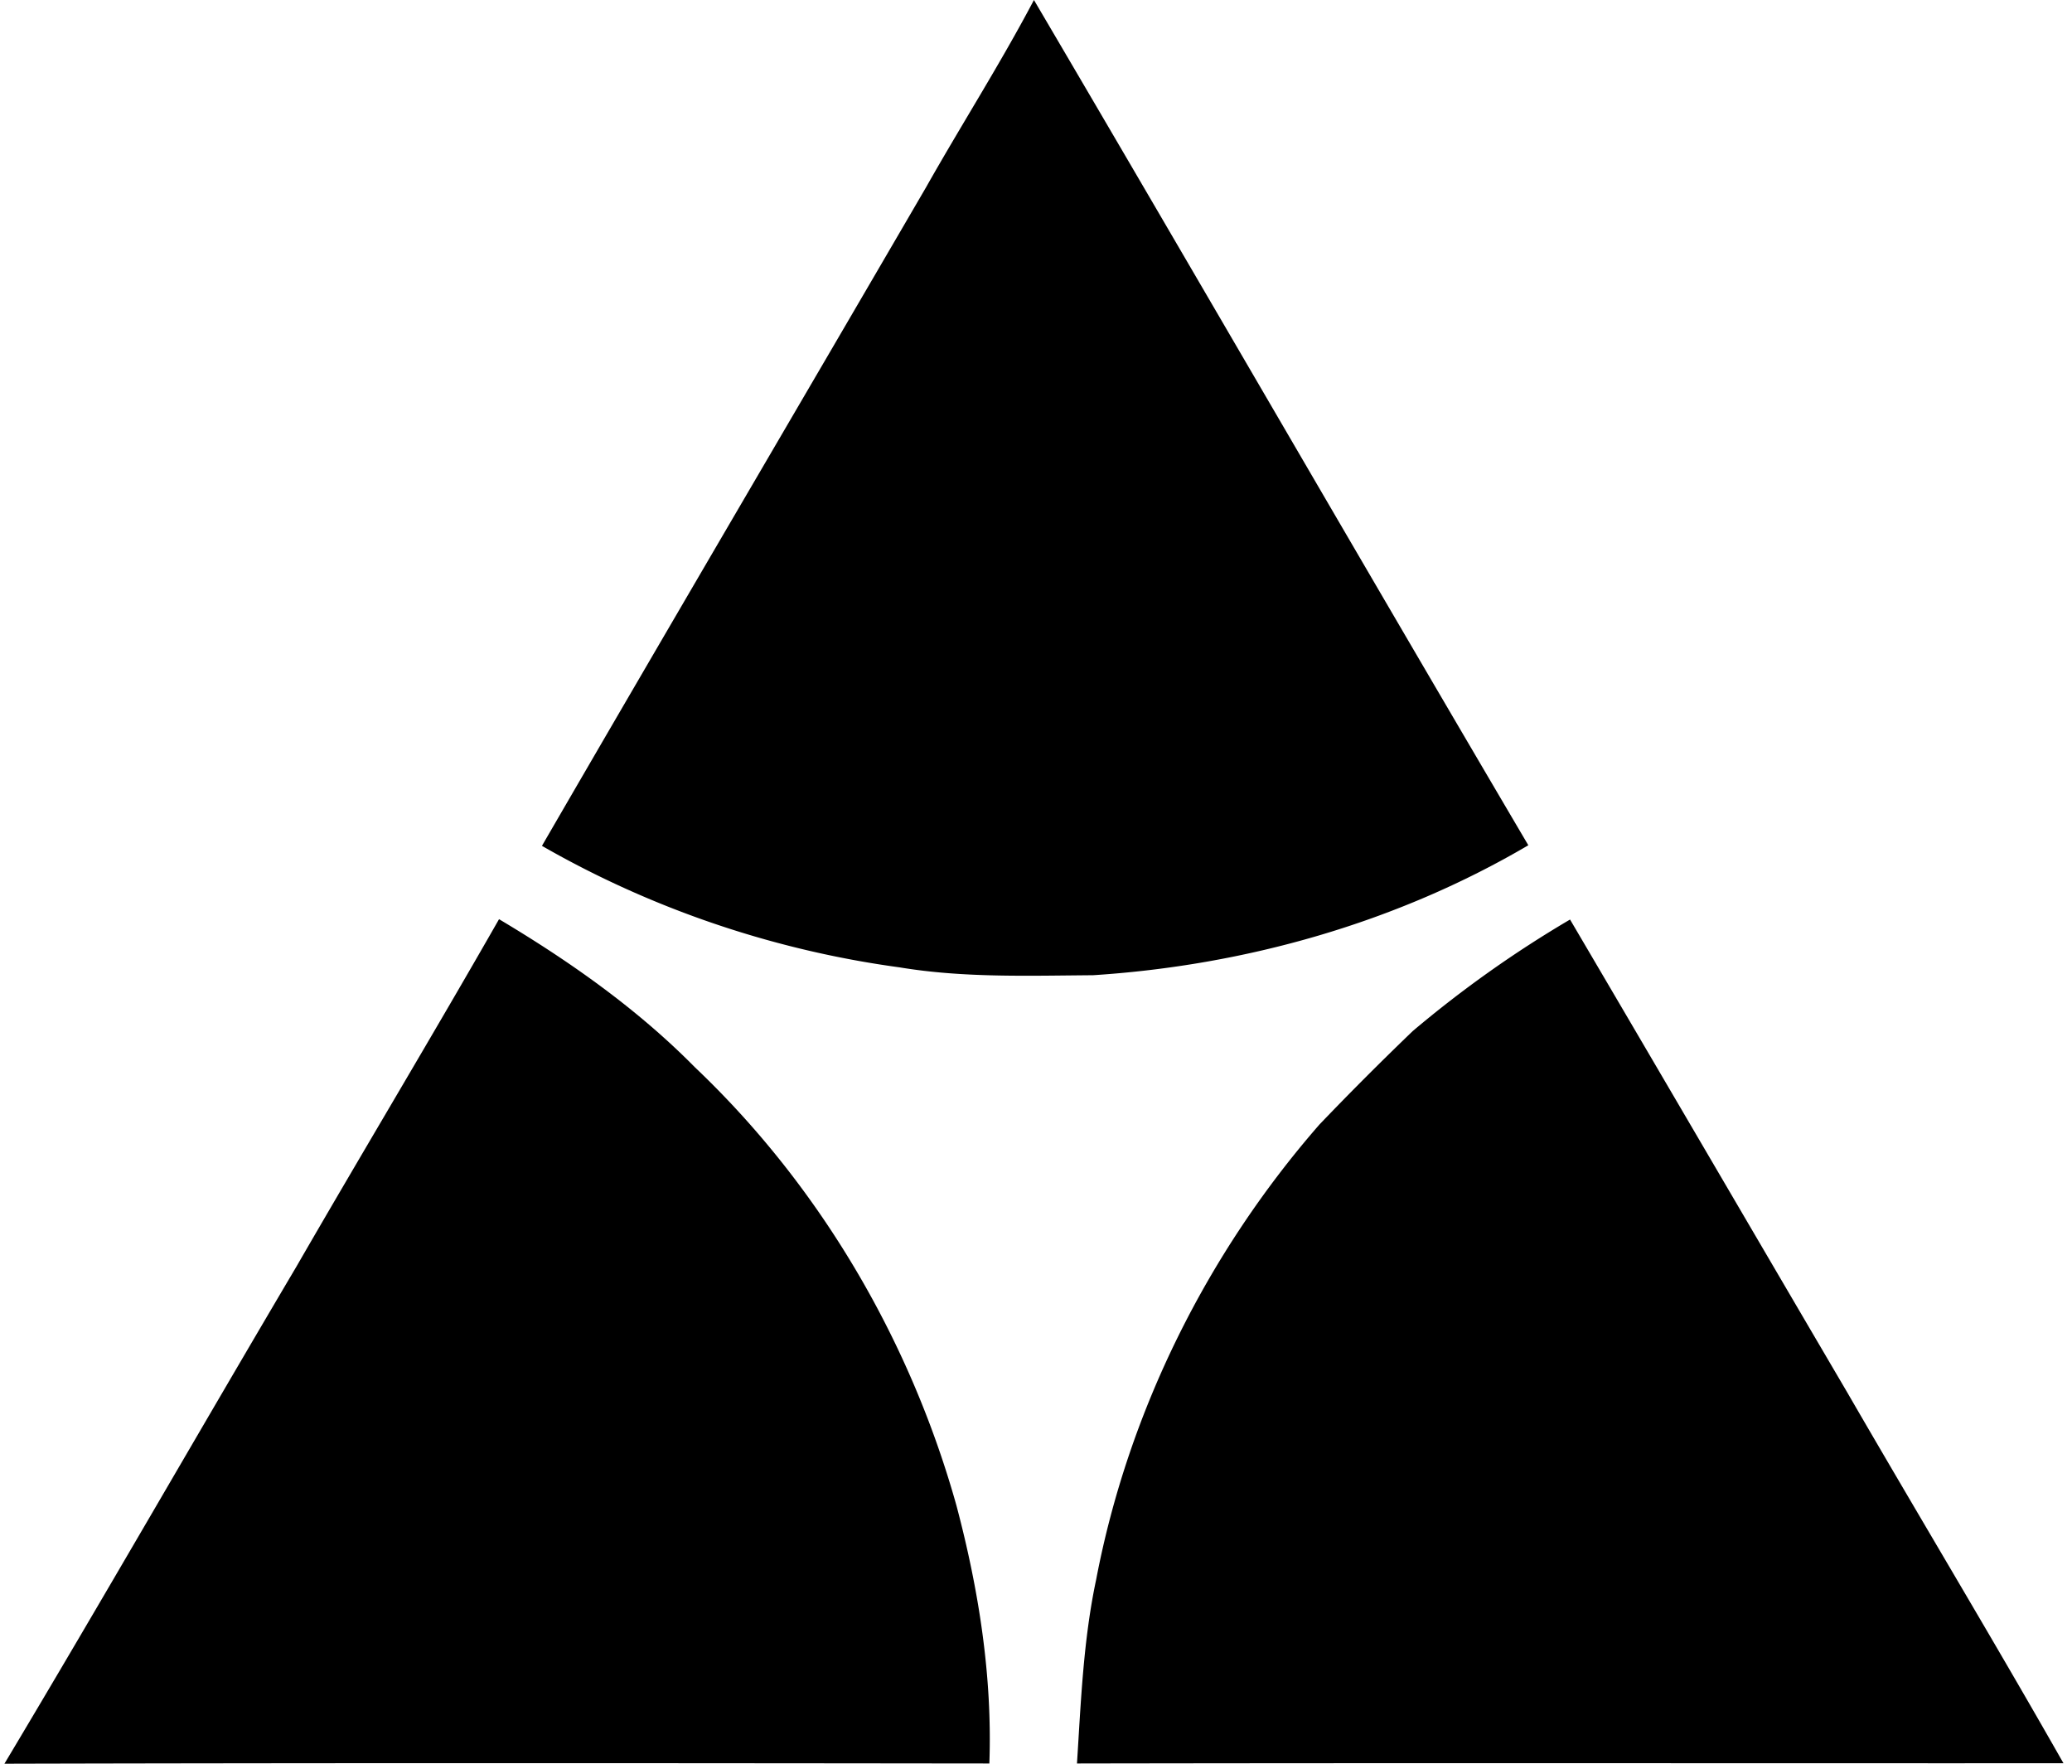
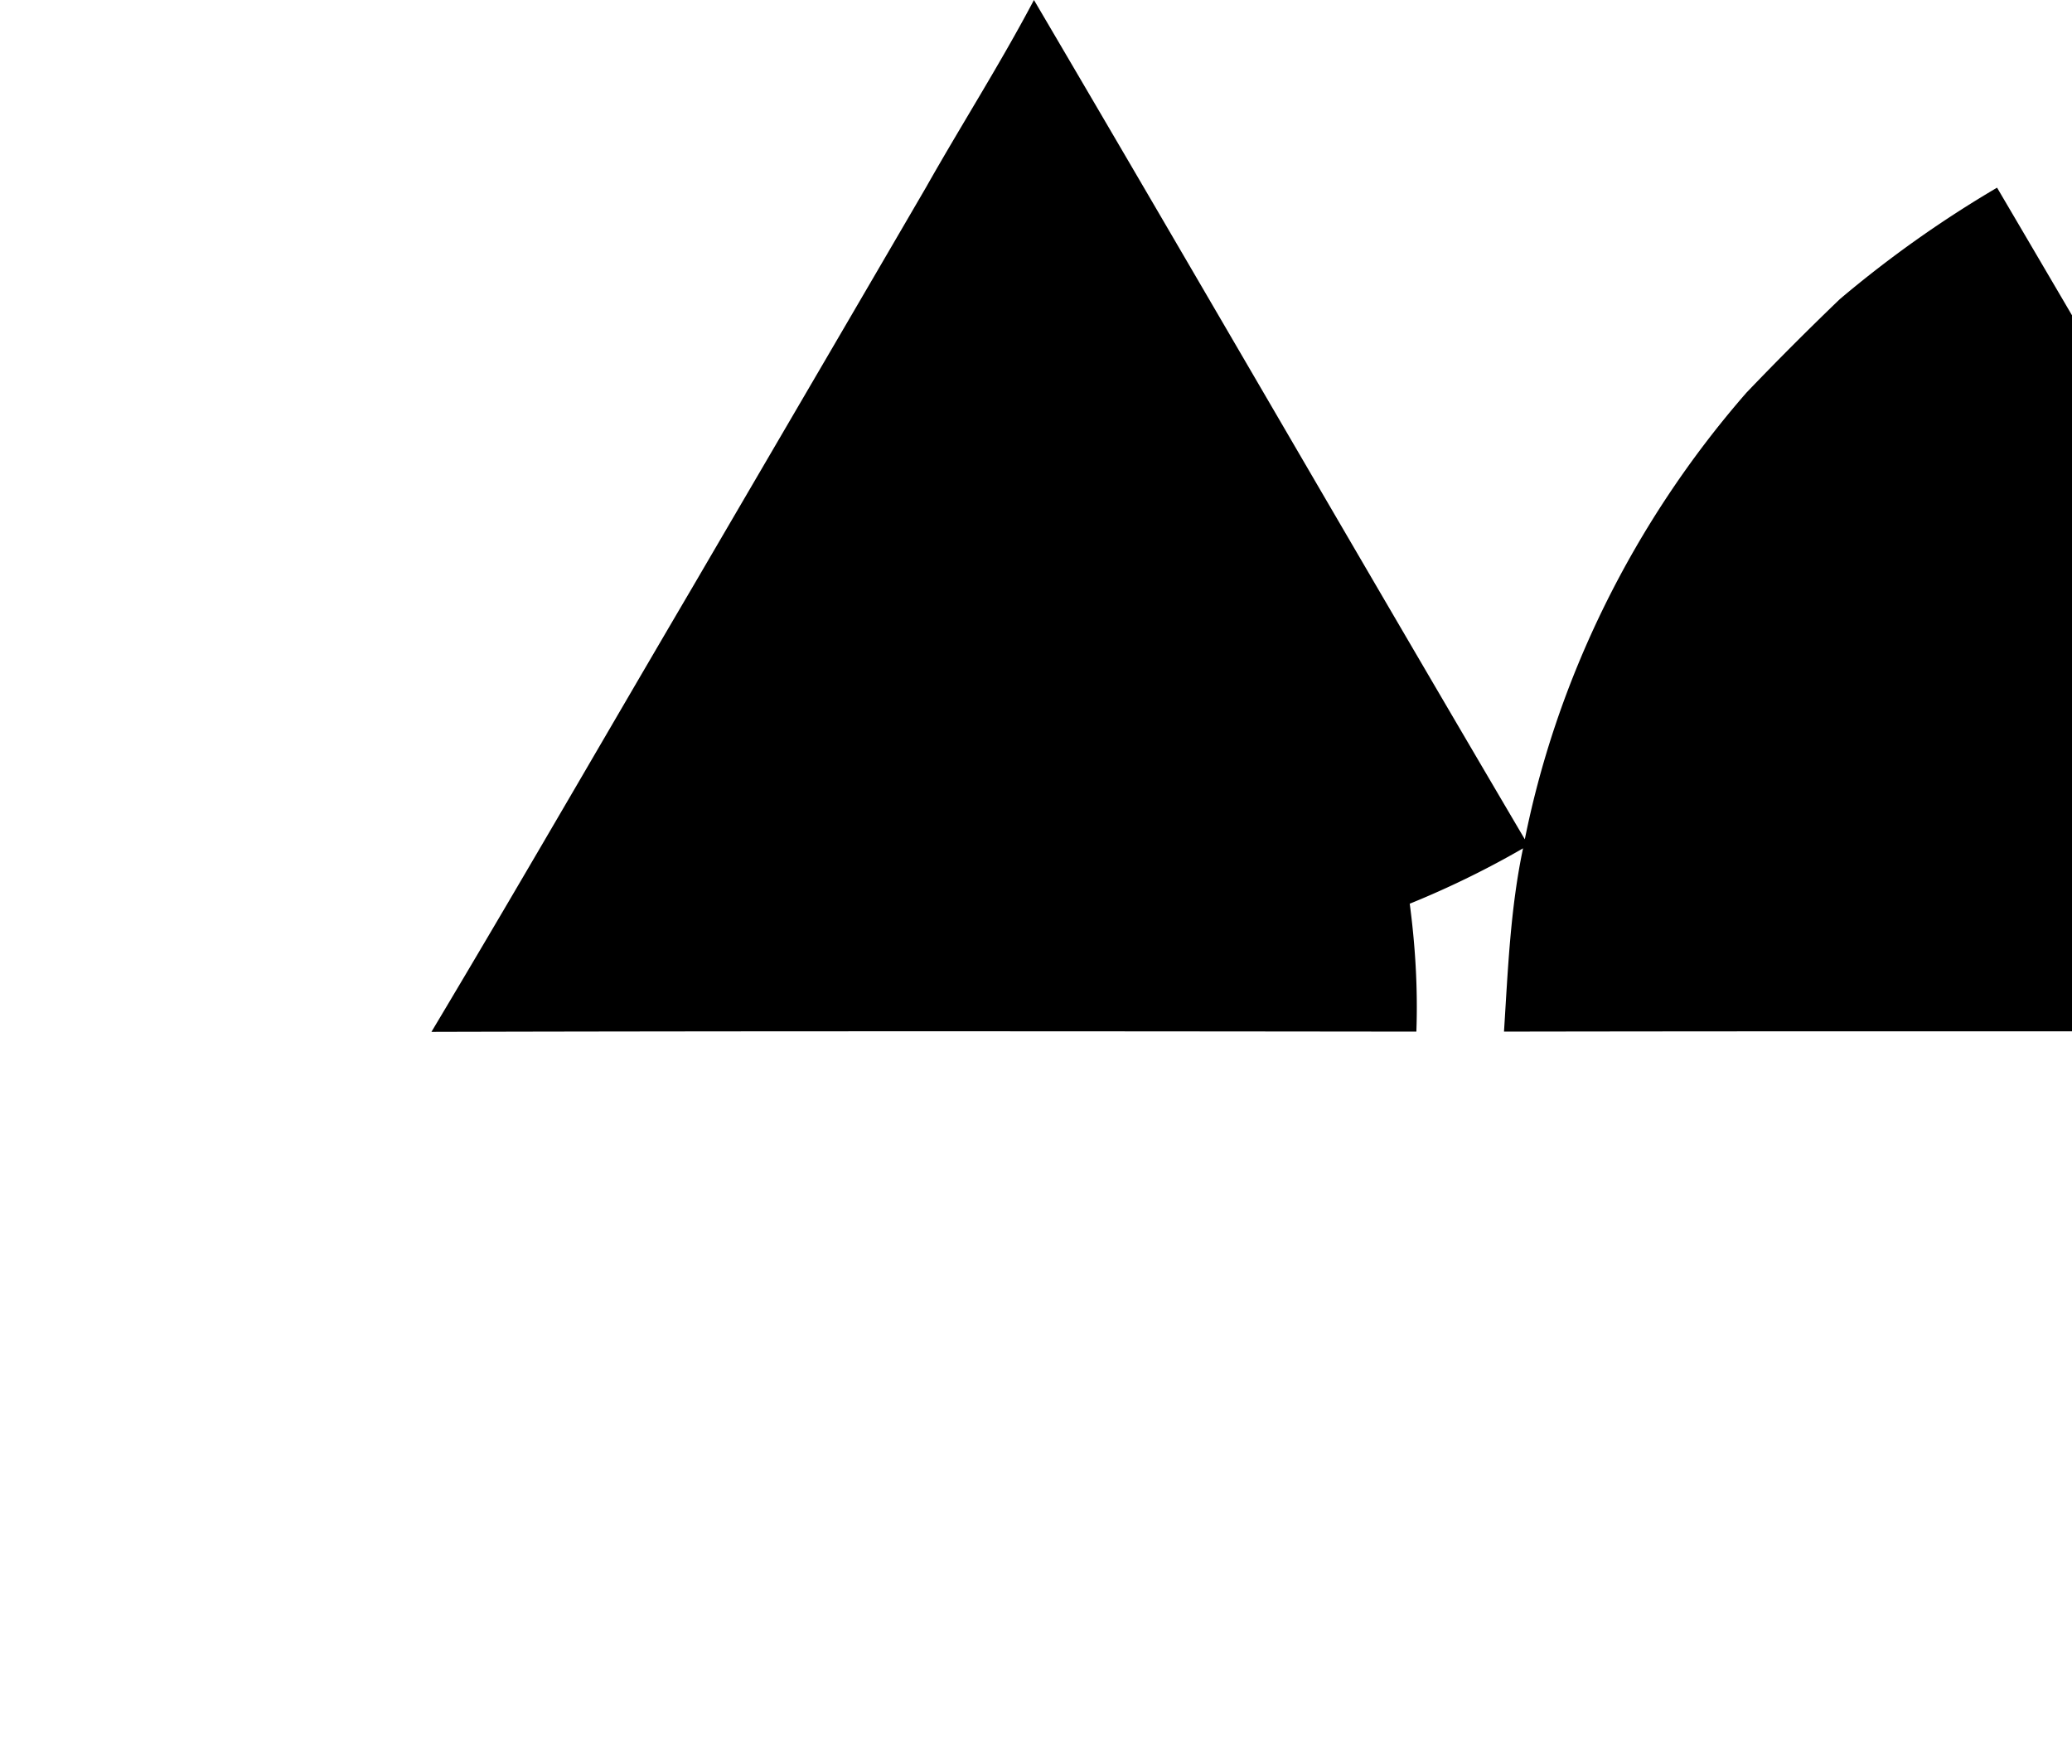
<svg xmlns="http://www.w3.org/2000/svg" width="235" height="200" fill="none" viewBox="0 0 235 200">
-   <path fill="#000" d="M105.03 21.241C109.046 14.13 113.454 7.234 117.267 0c18.767 31.896 37.277 63.953 56.071 95.85-14.954 8.788-32.112 13.628-49.378 14.737-7.329.054-14.698.311-21.945-.893-14.224-1.933-28.096-6.625-40.549-13.777C75.92 70.984 90.523 46.147 105.03 21.24Zm-48.431 82.991c7.99 4.759 15.684 10.168 22.228 16.806 14.156 13.44 24.392 30.909 29.651 49.689 2.529 9.533 4.084 19.376 3.732 29.246-37.223-.041-74.473-.068-111.709.027 11.182-18.686 22.012-37.588 33.099-56.341 7.612-13.183 15.454-26.217 22.999-39.427Zm103.637 12.682a128.642 128.642 0 0 1 17.834-12.642c10.492 17.834 20.93 35.722 31.409 53.57 8.139 14.062 16.522 27.975 24.554 42.104-37.291.013-74.581-.041-111.885.027.446-6.977.717-13.994 2.177-20.863 3.637-19.051 12.588-37.006 25.324-51.595a357.52 357.52 0 0 1 10.587-10.601Z" />
+   <path fill="#000" d="M105.03 21.241C109.046 14.13 113.454 7.234 117.267 0c18.767 31.896 37.277 63.953 56.071 95.85-14.954 8.788-32.112 13.628-49.378 14.737-7.329.054-14.698.311-21.945-.893-14.224-1.933-28.096-6.625-40.549-13.777C75.92 70.984 90.523 46.147 105.03 21.24Zc7.99 4.759 15.684 10.168 22.228 16.806 14.156 13.44 24.392 30.909 29.651 49.689 2.529 9.533 4.084 19.376 3.732 29.246-37.223-.041-74.473-.068-111.709.027 11.182-18.686 22.012-37.588 33.099-56.341 7.612-13.183 15.454-26.217 22.999-39.427Zm103.637 12.682a128.642 128.642 0 0 1 17.834-12.642c10.492 17.834 20.93 35.722 31.409 53.57 8.139 14.062 16.522 27.975 24.554 42.104-37.291.013-74.581-.041-111.885.027.446-6.977.717-13.994 2.177-20.863 3.637-19.051 12.588-37.006 25.324-51.595a357.52 357.52 0 0 1 10.587-10.601Z" />
</svg>